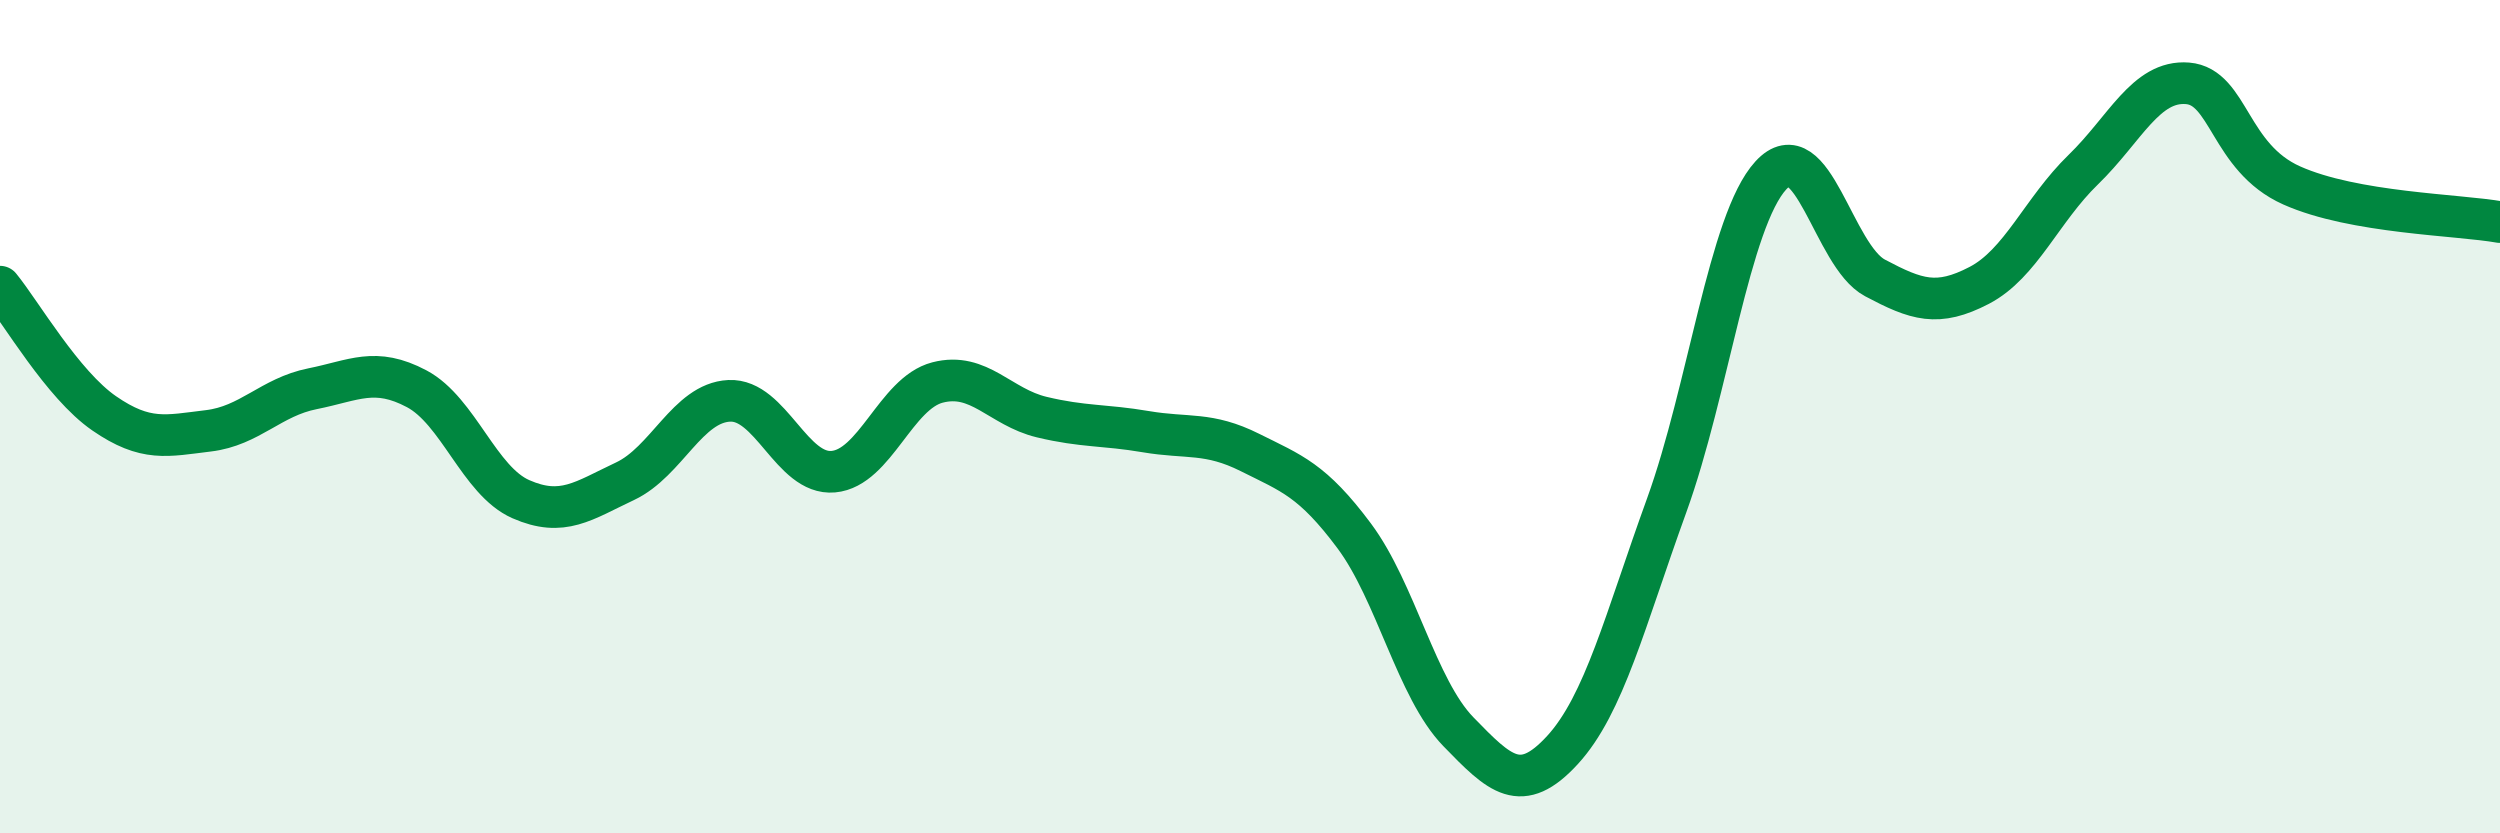
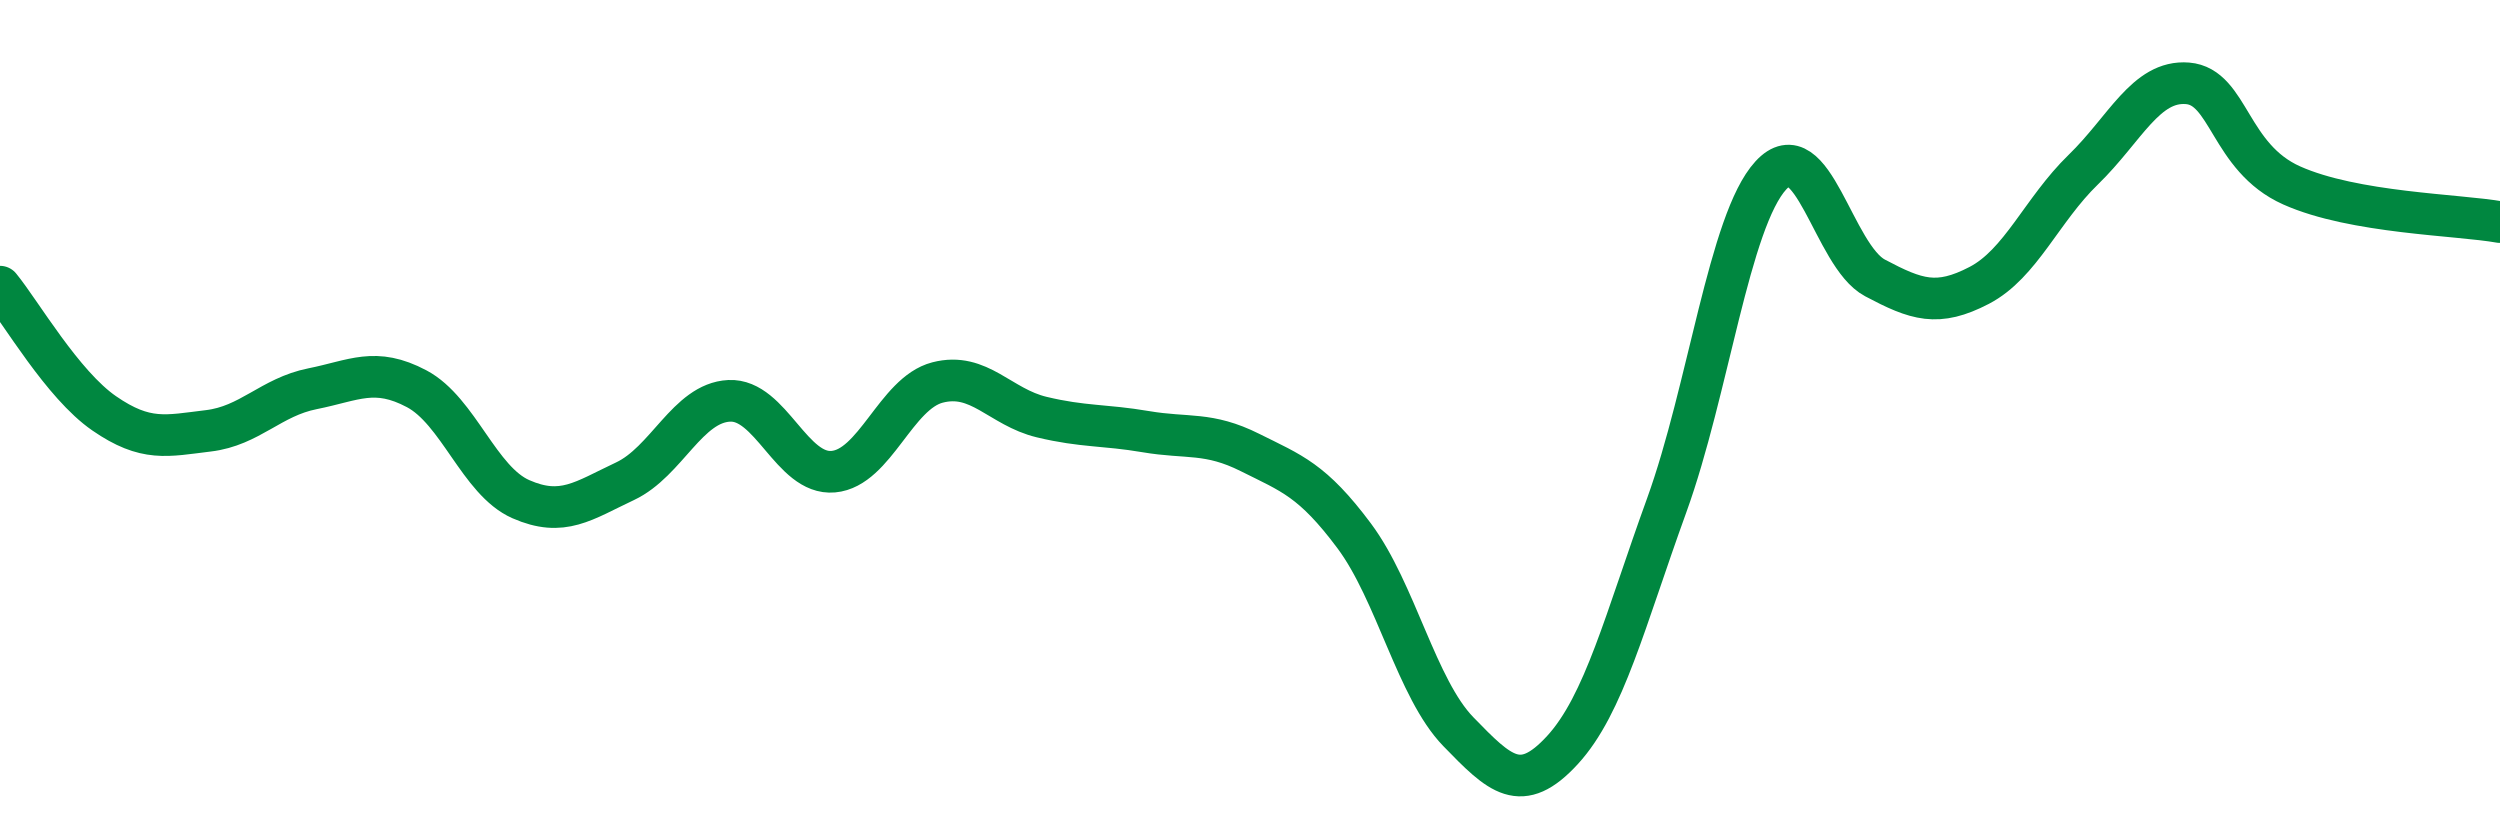
<svg xmlns="http://www.w3.org/2000/svg" width="60" height="20" viewBox="0 0 60 20">
-   <path d="M 0,6.88 C 0.5,7.49 1.5,9.23 2.5,9.92 C 3.5,10.61 4,10.46 5,10.34 C 6,10.22 6.5,9.53 7.5,9.33 C 8.5,9.13 9,8.8 10,9.33 C 11,9.86 11.5,11.54 12.5,11.98 C 13.5,12.42 14,12.02 15,11.55 C 16,11.08 16.5,9.67 17.5,9.62 C 18.5,9.57 19,11.41 20,11.32 C 21,11.23 21.5,9.44 22.5,9.18 C 23.5,8.92 24,9.77 25,10.01 C 26,10.25 26.5,10.19 27.5,10.36 C 28.5,10.53 29,10.36 30,10.86 C 31,11.36 31.5,11.52 32.5,12.86 C 33.5,14.2 34,16.53 35,17.56 C 36,18.59 36.5,19.09 37.5,18 C 38.5,16.91 39,14.89 40,12.13 C 41,9.37 41.5,5.3 42.5,4.21 C 43.5,3.12 44,6.14 45,6.67 C 46,7.2 46.5,7.37 47.5,6.85 C 48.5,6.33 49,5.04 50,4.07 C 51,3.1 51.5,1.92 52.5,2 C 53.5,2.08 53.5,3.78 55,4.45 C 56.5,5.12 59,5.15 60,5.33L60 20L0 20Z" fill="#008740" opacity="0.1" stroke-linecap="round" stroke-linejoin="round" />
  <path d="M 0,6.88 C 0.5,7.49 1.5,9.23 2.5,9.92 C 3.5,10.61 4,10.46 5,10.34 C 6,10.22 6.5,9.53 7.5,9.33 C 8.5,9.13 9,8.8 10,9.33 C 11,9.86 11.5,11.54 12.5,11.98 C 13.5,12.42 14,12.02 15,11.55 C 16,11.08 16.5,9.67 17.5,9.62 C 18.5,9.57 19,11.41 20,11.32 C 21,11.23 21.5,9.44 22.5,9.18 C 23.5,8.92 24,9.77 25,10.01 C 26,10.25 26.5,10.19 27.5,10.36 C 28.5,10.53 29,10.36 30,10.86 C 31,11.36 31.5,11.52 32.5,12.86 C 33.5,14.2 34,16.53 35,17.56 C 36,18.59 36.5,19.09 37.5,18 C 38.5,16.91 39,14.89 40,12.13 C 41,9.37 41.5,5.3 42.5,4.21 C 43.5,3.12 44,6.14 45,6.67 C 46,7.2 46.5,7.37 47.5,6.85 C 48.5,6.33 49,5.04 50,4.07 C 51,3.1 51.5,1.92 52.5,2 C 53.5,2.08 53.5,3.78 55,4.45 C 56.5,5.12 59,5.15 60,5.33" stroke="#008740" stroke-width="1" fill="none" stroke-linecap="round" stroke-linejoin="round" />
</svg>